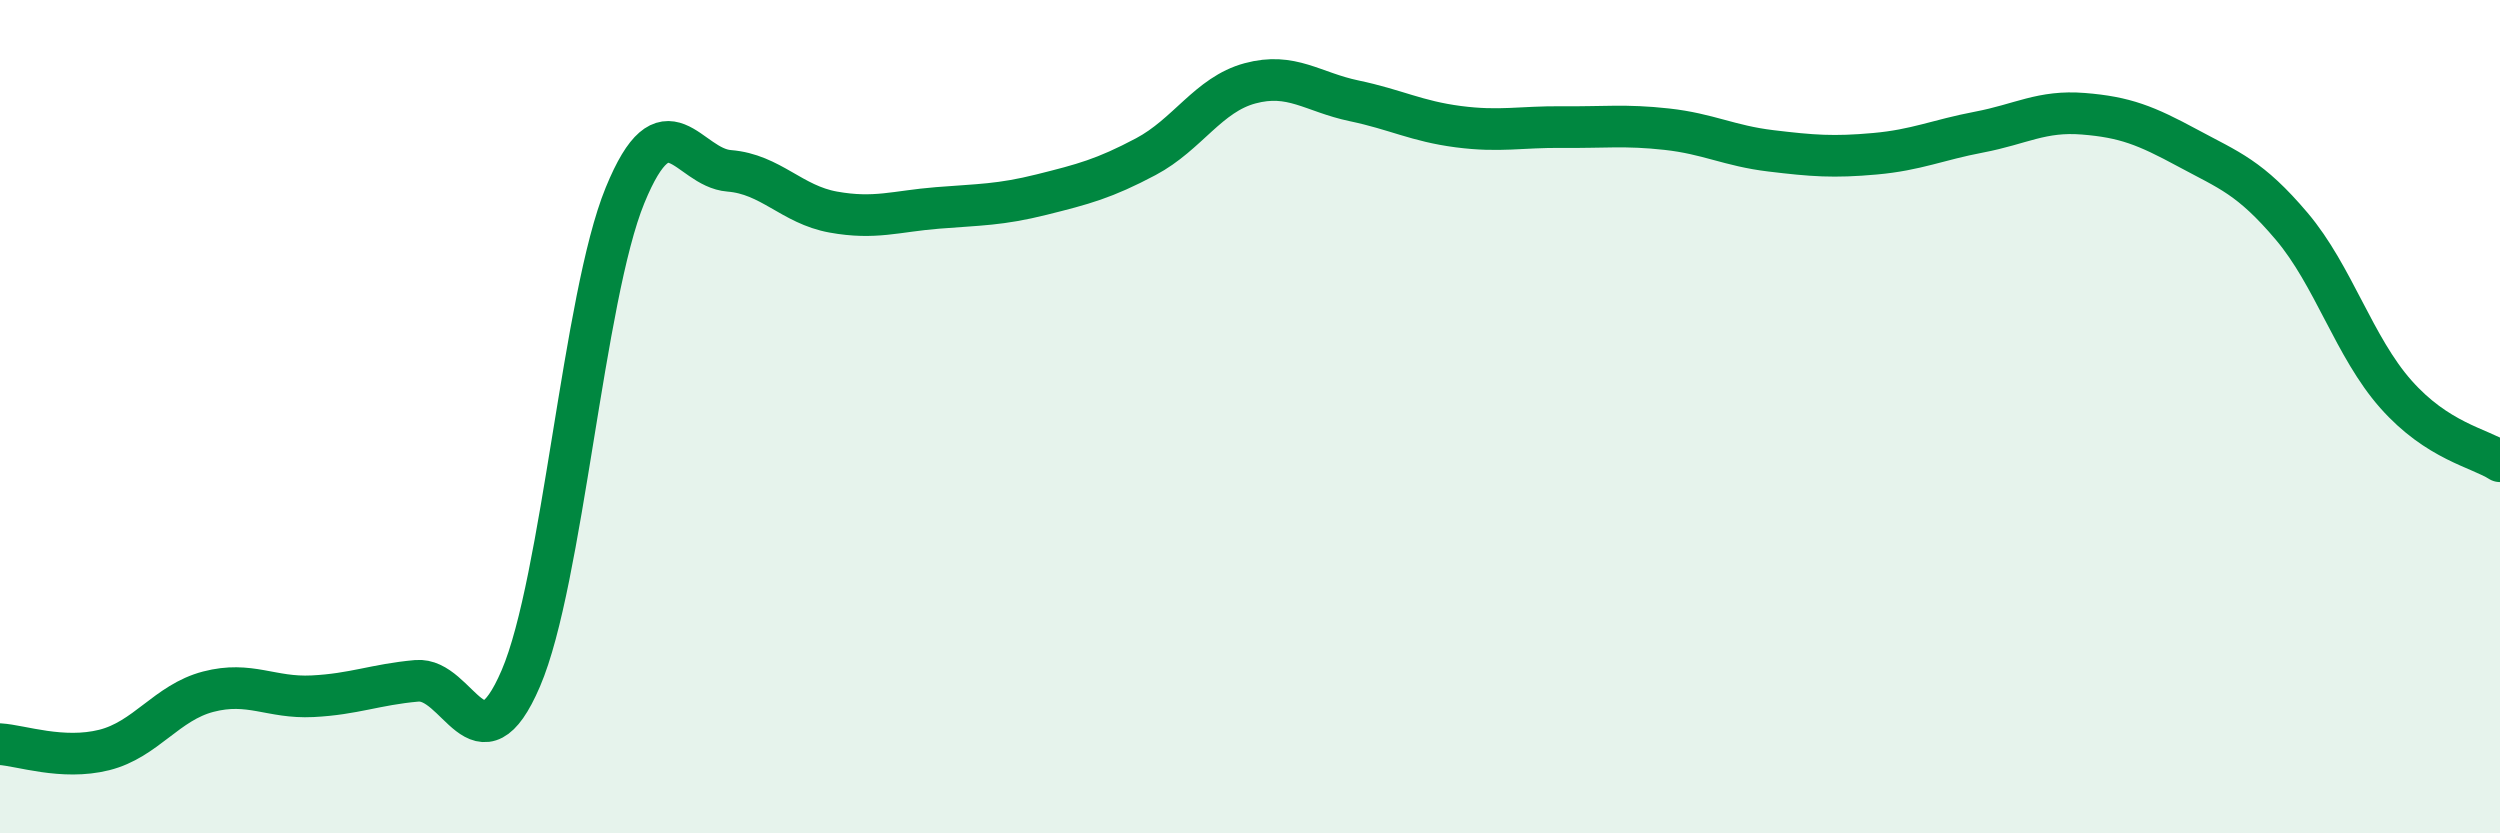
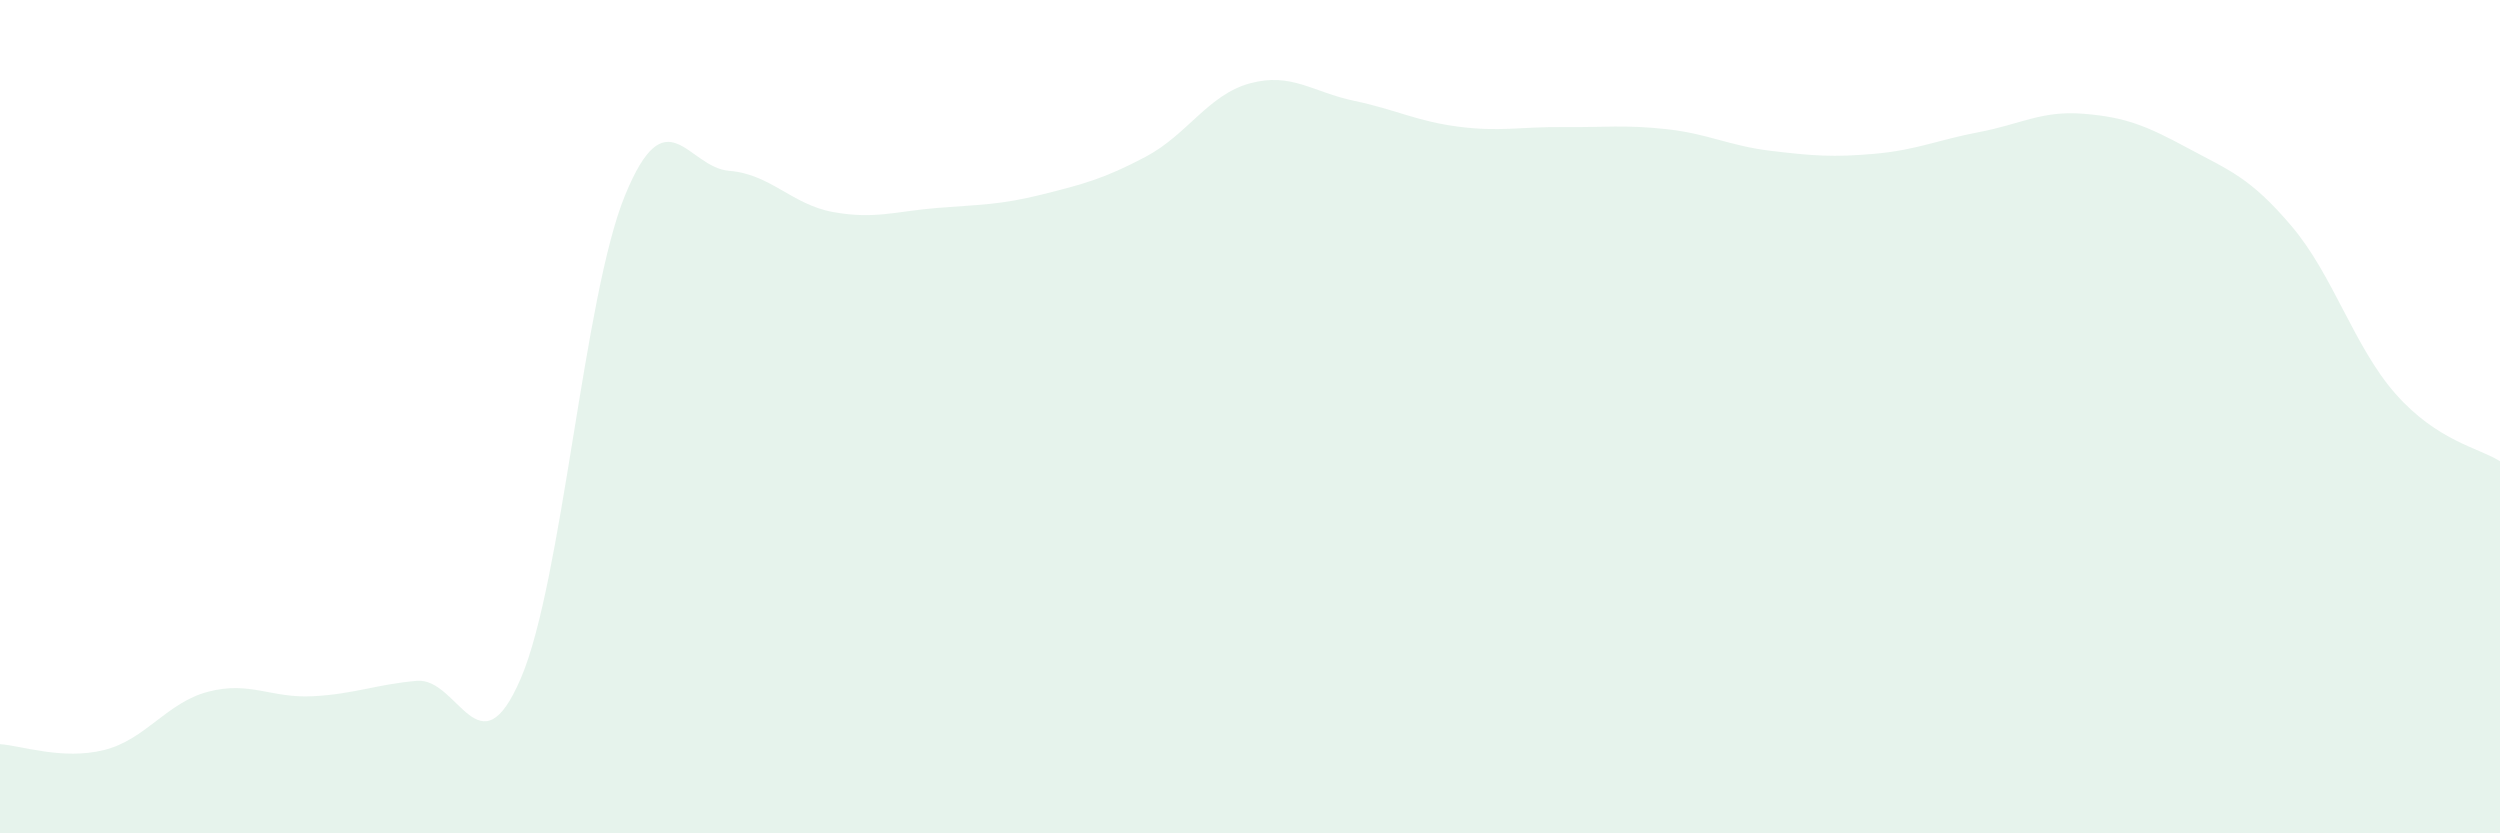
<svg xmlns="http://www.w3.org/2000/svg" width="60" height="20" viewBox="0 0 60 20">
  <path d="M 0,17.86 C 0.5,17.89 1.5,18.25 2.5,18 C 3.5,17.75 4,16.86 5,16.6 C 6,16.34 6.5,16.76 7.5,16.71 C 8.5,16.66 9,16.43 10,16.34 C 11,16.25 11.5,18.61 12.5,16.28 C 13.5,13.95 14,7.13 15,4.69 C 16,2.25 16.5,4.02 17.5,4.1 C 18.5,4.18 19,4.91 20,5.09 C 21,5.27 21.5,5.07 22.5,4.99 C 23.5,4.91 24,4.92 25,4.67 C 26,4.42 26.5,4.29 27.5,3.76 C 28.5,3.23 29,2.27 30,2 C 31,1.73 31.5,2.21 32.5,2.42 C 33.5,2.63 34,2.91 35,3.04 C 36,3.17 36.5,3.04 37.5,3.05 C 38.5,3.06 39,2.99 40,3.1 C 41,3.21 41.5,3.5 42.5,3.62 C 43.5,3.74 44,3.78 45,3.69 C 46,3.6 46.5,3.36 47.5,3.17 C 48.5,2.98 49,2.65 50,2.73 C 51,2.81 51.5,3.01 52.5,3.55 C 53.5,4.09 54,4.25 55,5.43 C 56,6.61 56.5,8.33 57.5,9.46 C 58.5,10.59 59.5,10.75 60,11.07L60 20L0 20Z" fill="#008740" opacity="0.1" stroke-linecap="round" stroke-linejoin="round" />
-   <path d="M 0,17.86 C 0.5,17.89 1.5,18.25 2.5,18 C 3.5,17.75 4,16.86 5,16.6 C 6,16.34 6.5,16.76 7.5,16.71 C 8.5,16.66 9,16.43 10,16.34 C 11,16.25 11.5,18.61 12.5,16.28 C 13.5,13.95 14,7.13 15,4.69 C 16,2.25 16.5,4.02 17.5,4.1 C 18.5,4.18 19,4.91 20,5.09 C 21,5.27 21.5,5.07 22.5,4.99 C 23.5,4.91 24,4.92 25,4.67 C 26,4.42 26.5,4.29 27.5,3.76 C 28.5,3.23 29,2.27 30,2 C 31,1.73 31.5,2.21 32.5,2.42 C 33.5,2.63 34,2.91 35,3.04 C 36,3.17 36.5,3.04 37.5,3.05 C 38.5,3.06 39,2.99 40,3.1 C 41,3.21 41.5,3.5 42.5,3.62 C 43.5,3.74 44,3.78 45,3.69 C 46,3.6 46.5,3.36 47.5,3.17 C 48.5,2.98 49,2.65 50,2.73 C 51,2.81 51.5,3.01 52.5,3.55 C 53.5,4.09 54,4.25 55,5.43 C 56,6.61 56.5,8.33 57.5,9.46 C 58.5,10.59 59.5,10.75 60,11.07" stroke="#008740" stroke-width="1" fill="none" stroke-linecap="round" stroke-linejoin="round" />
</svg>